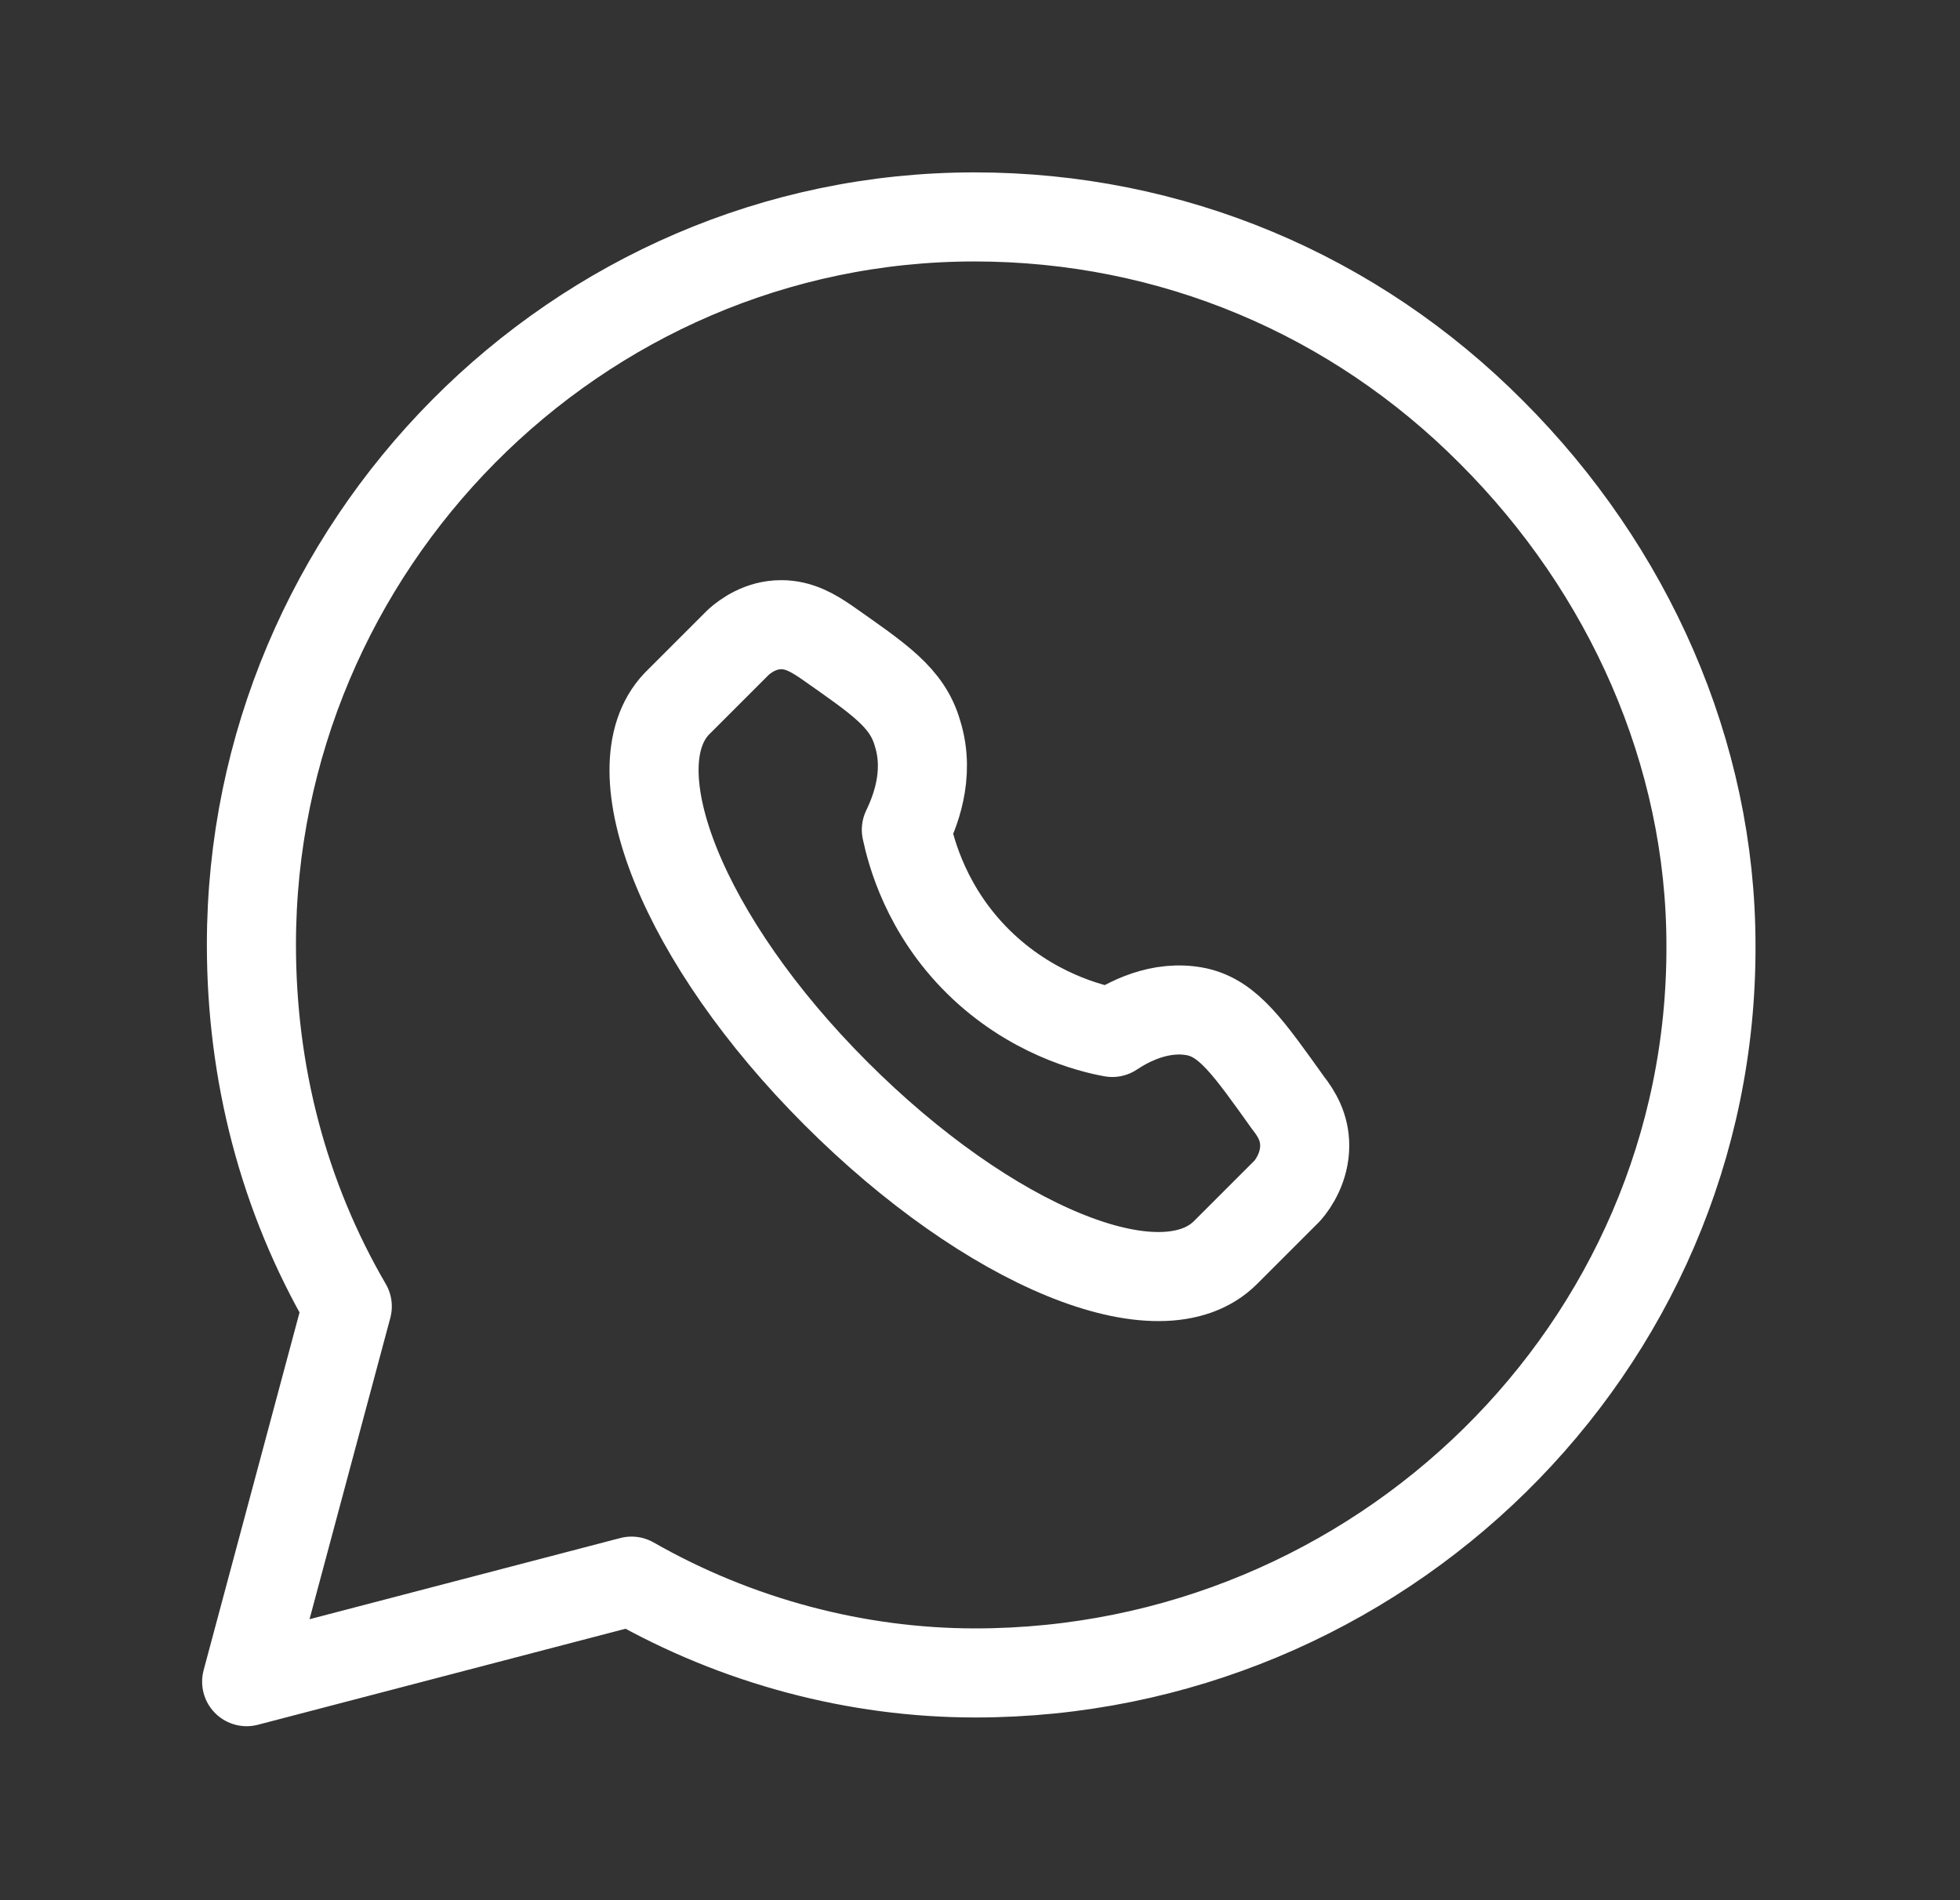
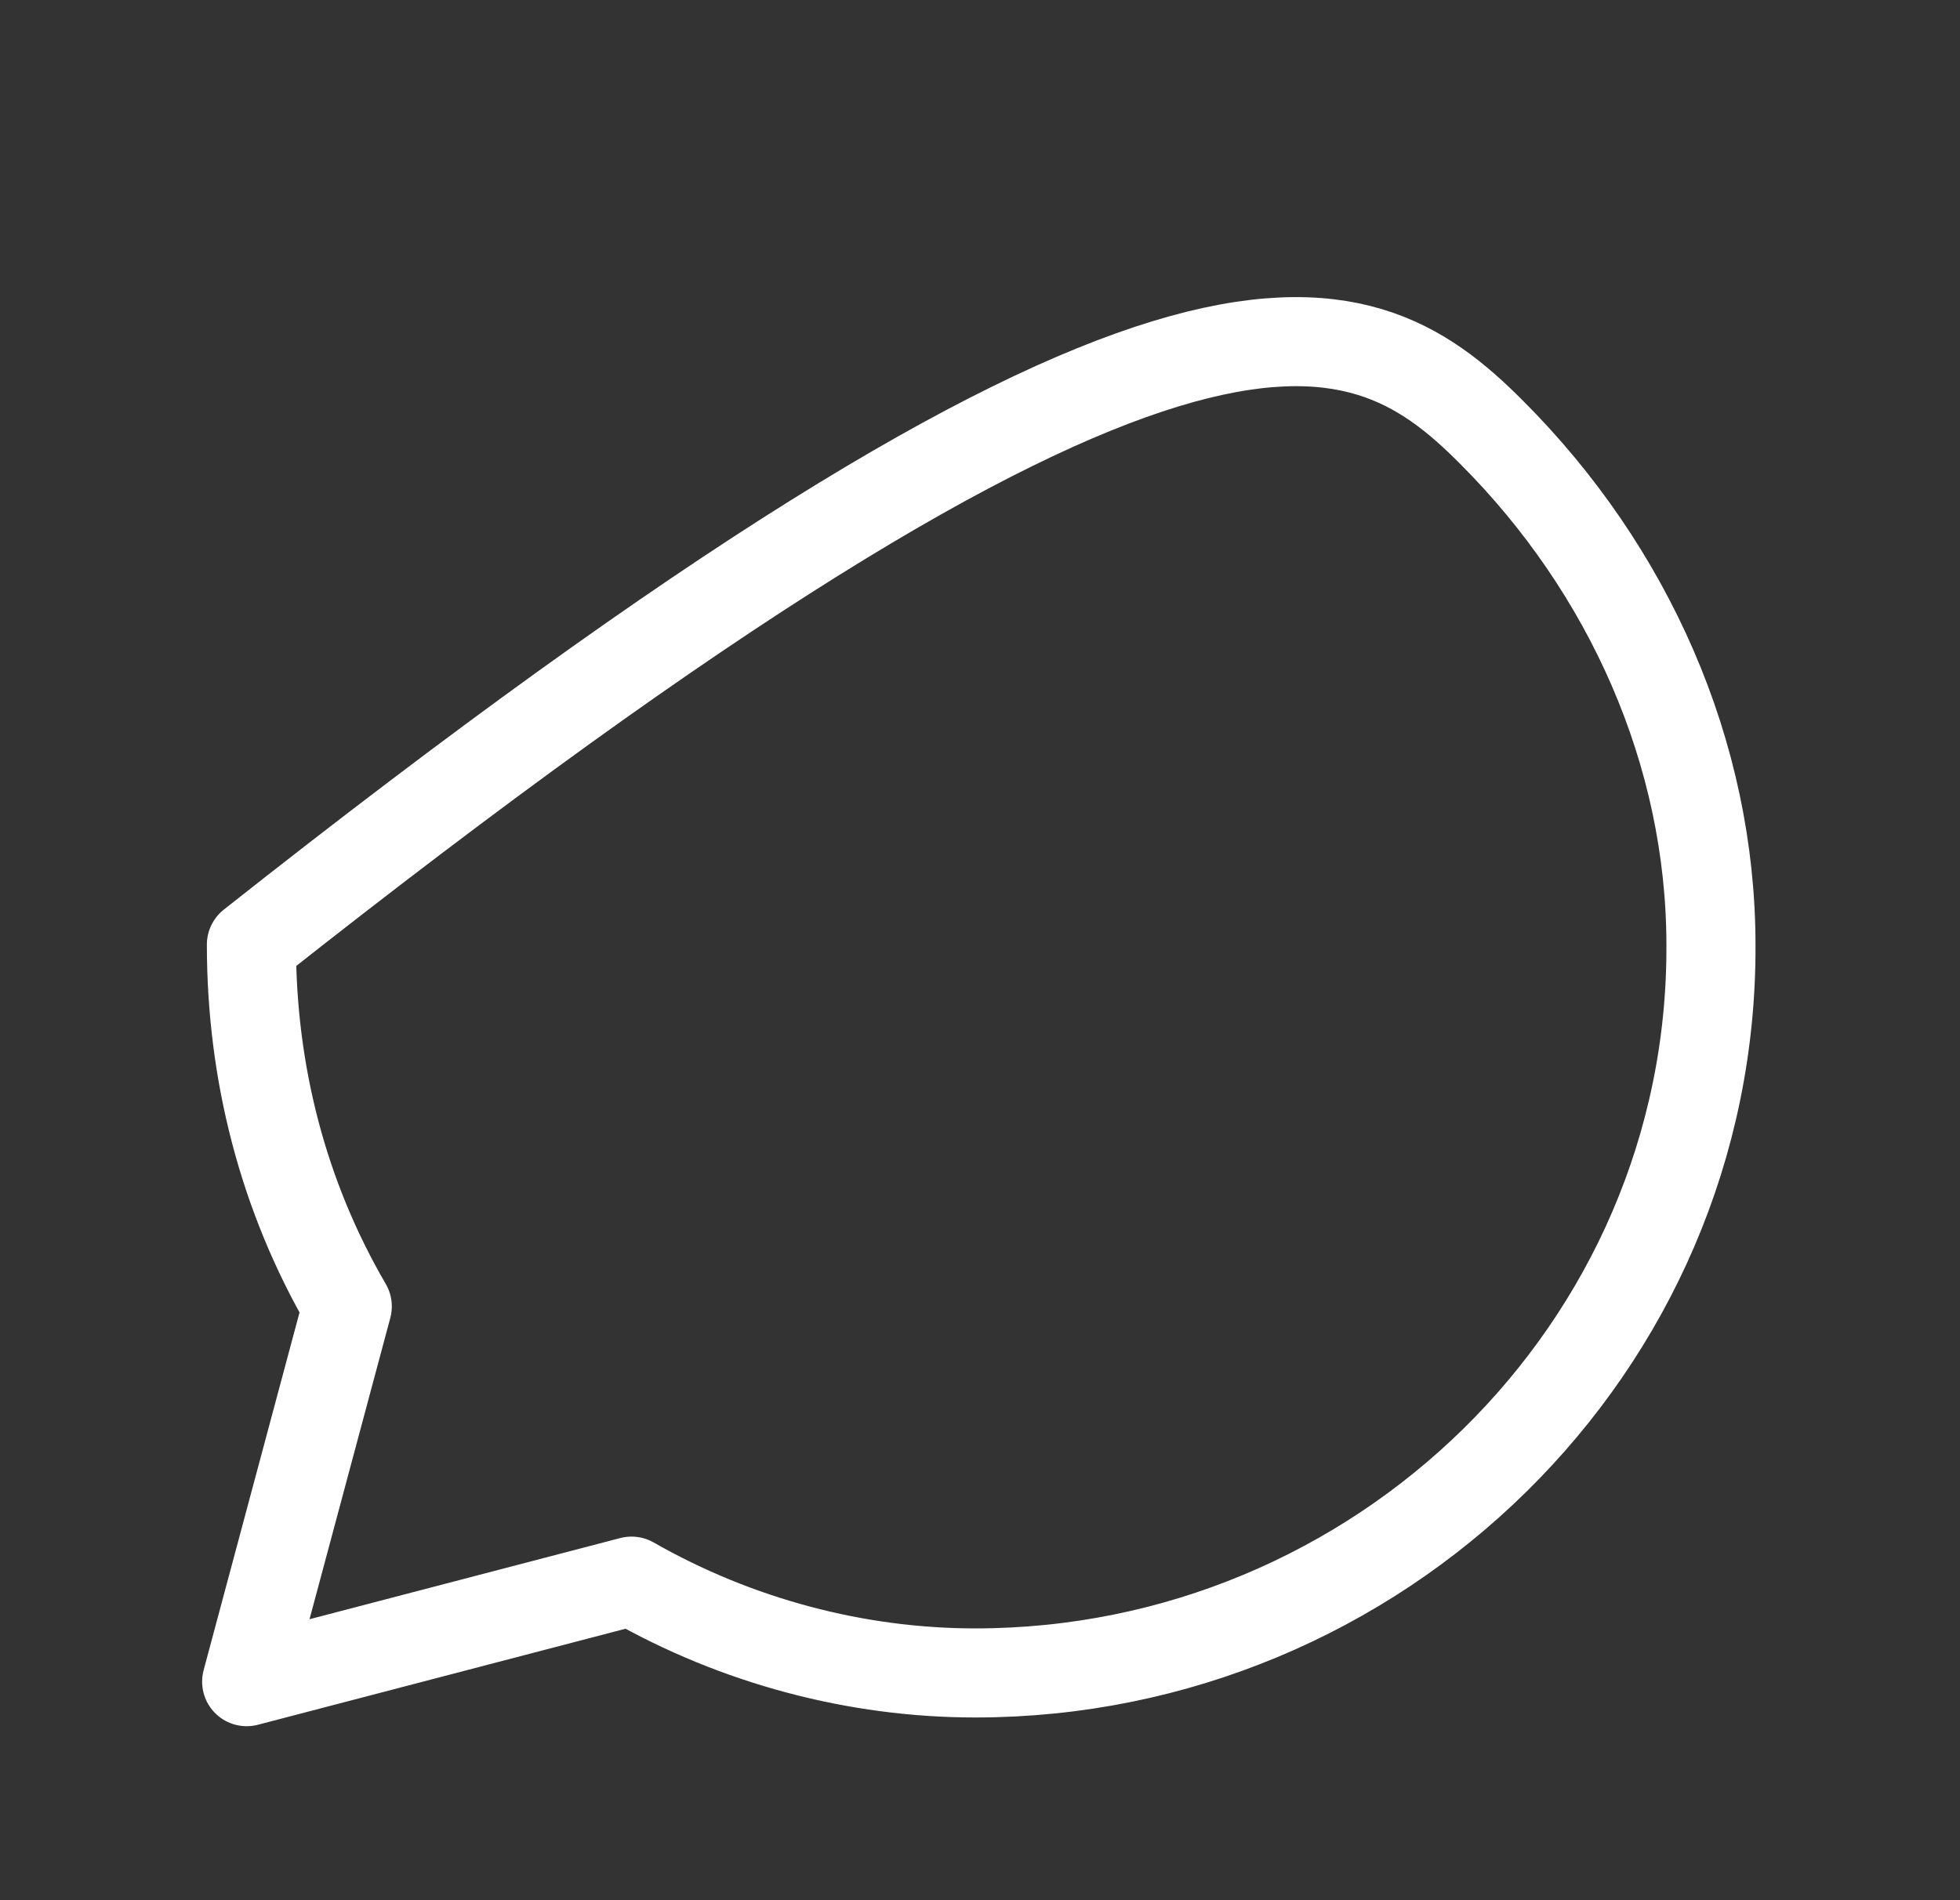
<svg xmlns="http://www.w3.org/2000/svg" width="33" height="32" viewBox="0 0 33 32" fill="none">
  <rect x="0" y="0" width="33" height="32" fill="#333333" stroke="none" />
-   <path d="M16.42 28.173C14.42 28.173 12.407 27.64 10.633 26.627L4.153 28.32L5.847 22C4.767 20.147 4.233 18.067 4.233 15.907C4.233 9.2 9.7 3.653 16.407 3.653C19.727 3.653 22.807 4.96 25.113 7.28C27.42 9.587 28.807 12.68 28.807 15.92C28.833 22.707 23.207 28.173 16.42 28.173Z" stroke="white" stroke-width="1.5" stroke-linecap="round" stroke-linejoin="round" />
-   <path d="M21.687 18.573C21.02 17.64 20.687 17.16 20.154 17.04C19.527 16.907 18.967 17.227 18.727 17.387C18.354 17.32 17.354 17.067 16.474 16.2C15.594 15.333 15.34 14.347 15.26 13.973C15.38 13.72 15.674 13.067 15.447 12.347C15.274 11.747 14.807 11.44 13.914 10.813C13.7 10.667 13.46 10.52 13.154 10.52C12.807 10.52 12.554 10.707 12.434 10.813L11.394 11.853C10.354 12.947 11.5 15.84 14.074 18.413C16.647 20.987 19.54 22.187 20.634 21.093L21.674 20.053C21.78 19.933 21.967 19.653 21.967 19.293C21.967 18.987 21.834 18.76 21.687 18.573Z" stroke="white" stroke-width="1.5" stroke-linecap="round" stroke-linejoin="round" />
+   <path d="M16.42 28.173C14.42 28.173 12.407 27.64 10.633 26.627L4.153 28.32L5.847 22C4.767 20.147 4.233 18.067 4.233 15.907C19.727 3.653 22.807 4.96 25.113 7.28C27.42 9.587 28.807 12.68 28.807 15.92C28.833 22.707 23.207 28.173 16.42 28.173Z" stroke="white" stroke-width="1.5" stroke-linecap="round" stroke-linejoin="round" />
</svg>